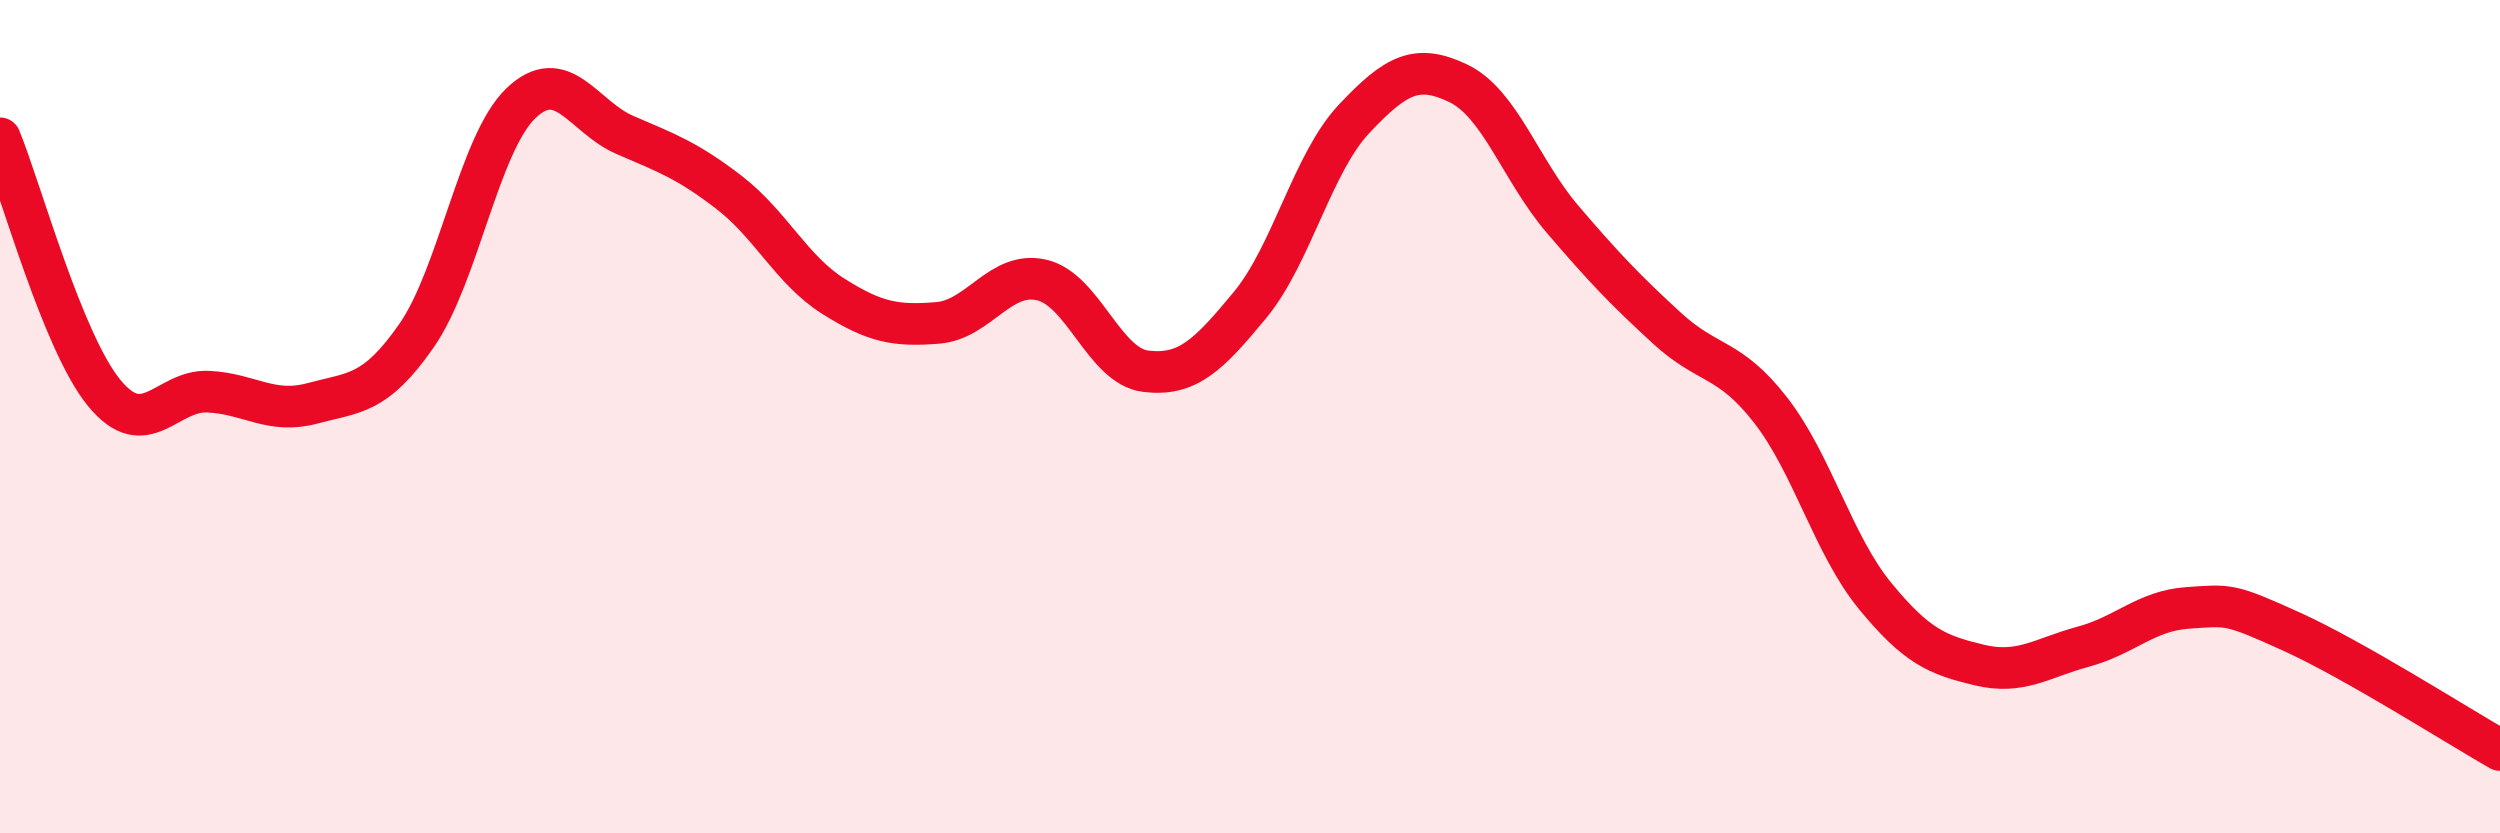
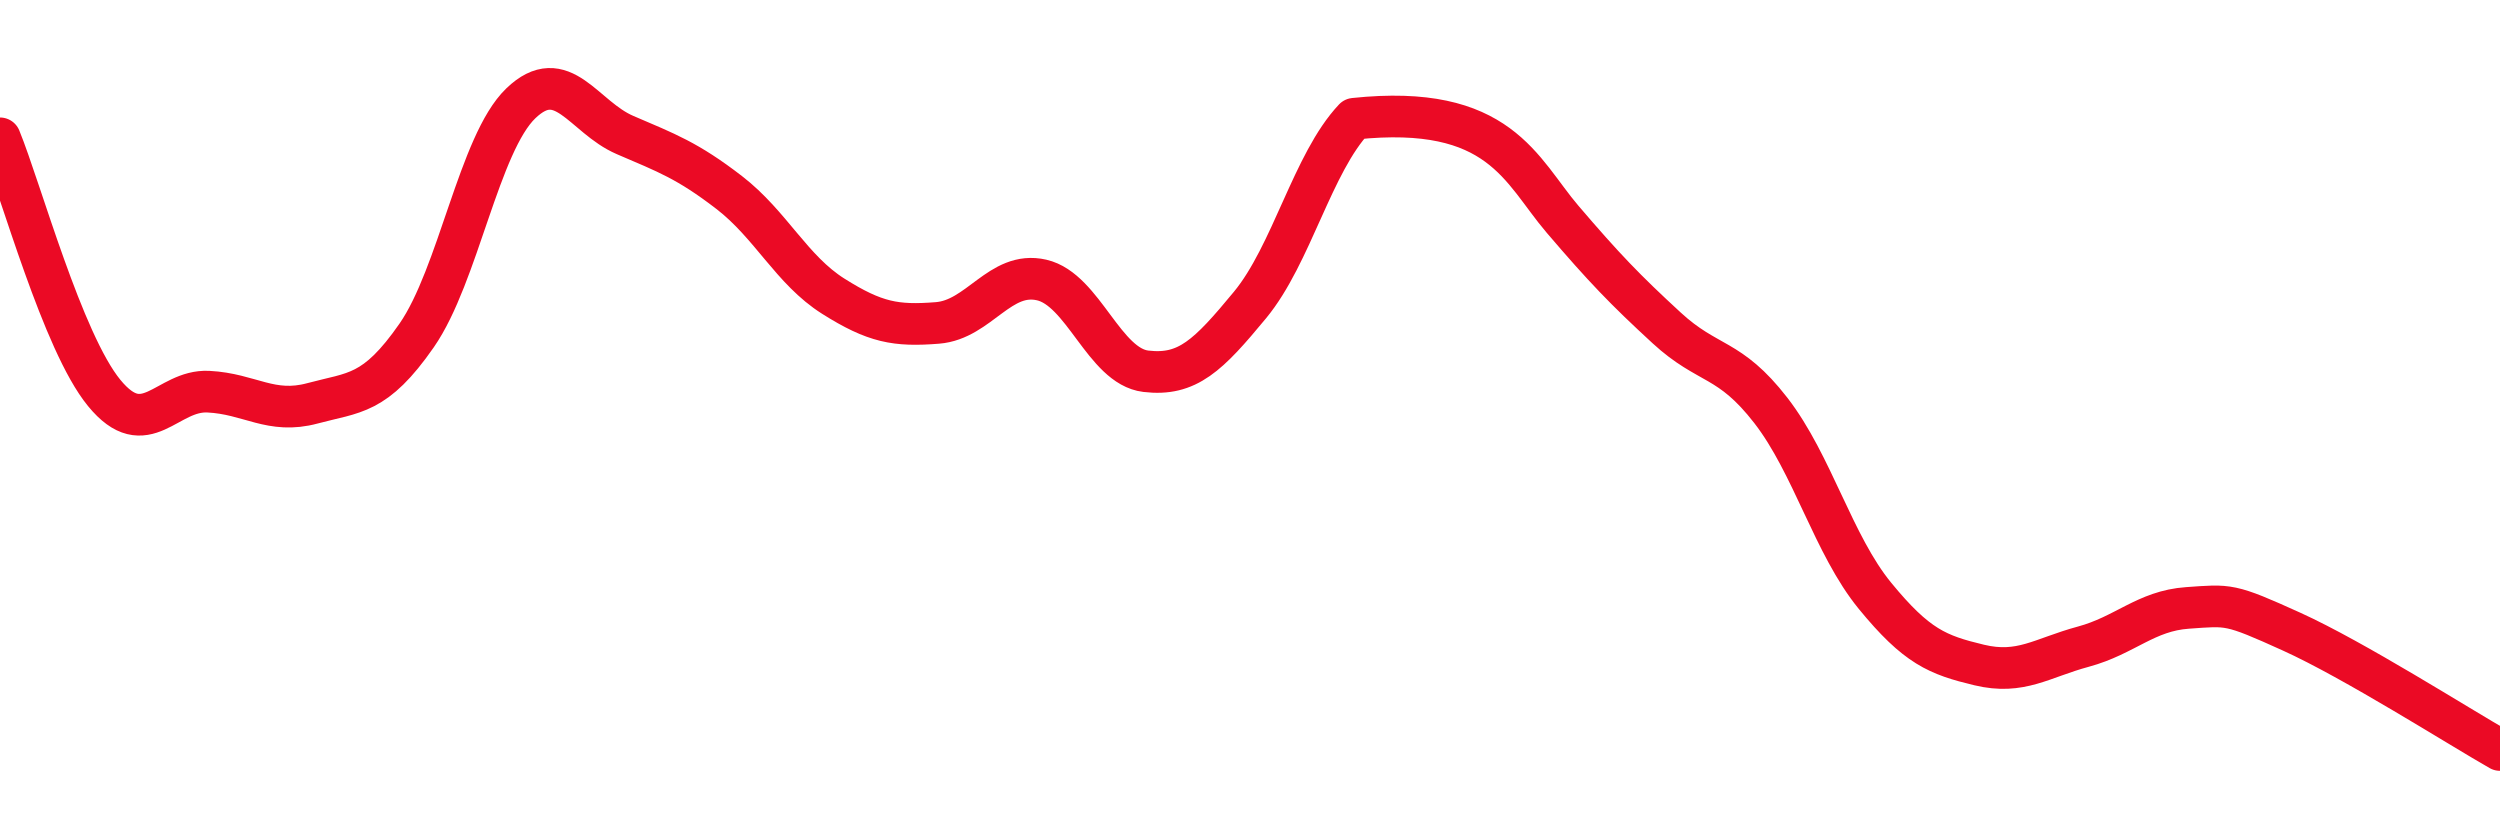
<svg xmlns="http://www.w3.org/2000/svg" width="60" height="20" viewBox="0 0 60 20">
-   <path d="M 0,3.32 C 0.5,4.54 1.5,8.21 2.5,9.43 C 3.5,10.65 4,9.35 5,9.4 C 6,9.45 6.5,9.95 7.5,9.68 C 8.5,9.41 9,9.49 10,8.05 C 11,6.61 11.5,3.44 12.5,2.48 C 13.5,1.52 14,2.81 15,3.24 C 16,3.67 16.5,3.85 17.5,4.62 C 18.5,5.39 19,6.48 20,7.11 C 21,7.74 21.5,7.83 22.5,7.75 C 23.5,7.67 24,6.49 25,6.72 C 26,6.95 26.5,8.79 27.5,8.91 C 28.5,9.03 29,8.53 30,7.32 C 31,6.11 31.5,3.91 32.5,2.85 C 33.5,1.79 34,1.52 35,2 C 36,2.48 36.5,4.09 37.5,5.26 C 38.5,6.43 39,6.95 40,7.87 C 41,8.79 41.5,8.56 42.5,9.85 C 43.5,11.14 44,13.08 45,14.3 C 46,15.52 46.5,15.72 47.5,15.96 C 48.5,16.2 49,15.79 50,15.52 C 51,15.25 51.5,14.66 52.5,14.59 C 53.5,14.52 53.5,14.48 55,15.16 C 56.5,15.84 59,17.43 60,18L60 20L0 20Z" fill="#EB0A25" opacity="0.1" stroke-linecap="round" stroke-linejoin="round" />
-   <path d="M 0,3.32 C 0.5,4.54 1.5,8.21 2.5,9.43 C 3.5,10.65 4,9.35 5,9.4 C 6,9.45 6.5,9.95 7.5,9.68 C 8.5,9.41 9,9.49 10,8.05 C 11,6.61 11.5,3.44 12.5,2.48 C 13.5,1.52 14,2.81 15,3.24 C 16,3.67 16.5,3.85 17.5,4.62 C 18.5,5.39 19,6.48 20,7.11 C 21,7.74 21.5,7.83 22.5,7.75 C 23.5,7.67 24,6.49 25,6.72 C 26,6.95 26.5,8.79 27.5,8.91 C 28.5,9.03 29,8.53 30,7.32 C 31,6.11 31.5,3.91 32.5,2.85 C 33.5,1.79 34,1.52 35,2 C 36,2.48 36.5,4.09 37.5,5.26 C 38.5,6.43 39,6.95 40,7.87 C 41,8.79 41.5,8.56 42.5,9.85 C 43.5,11.14 44,13.08 45,14.3 C 46,15.52 46.5,15.72 47.5,15.96 C 48.5,16.2 49,15.79 50,15.52 C 51,15.25 51.5,14.66 52.5,14.59 C 53.5,14.52 53.5,14.48 55,15.16 C 56.5,15.84 59,17.43 60,18" stroke="#EB0A25" stroke-width="1" fill="none" stroke-linecap="round" stroke-linejoin="round" />
+   <path d="M 0,3.32 C 0.5,4.54 1.5,8.21 2.5,9.43 C 3.5,10.65 4,9.35 5,9.4 C 6,9.45 6.5,9.95 7.5,9.68 C 8.5,9.41 9,9.49 10,8.05 C 11,6.61 11.5,3.44 12.5,2.48 C 13.5,1.52 14,2.81 15,3.24 C 16,3.67 16.5,3.85 17.5,4.62 C 18.5,5.39 19,6.48 20,7.11 C 21,7.74 21.5,7.83 22.5,7.75 C 23.5,7.67 24,6.49 25,6.72 C 26,6.95 26.5,8.79 27.5,8.91 C 28.5,9.03 29,8.53 30,7.32 C 31,6.11 31.5,3.91 32.5,2.85 C 36,2.48 36.5,4.09 37.5,5.26 C 38.5,6.43 39,6.95 40,7.87 C 41,8.79 41.5,8.56 42.5,9.85 C 43.5,11.14 44,13.08 45,14.3 C 46,15.52 46.5,15.72 47.5,15.96 C 48.5,16.2 49,15.79 50,15.52 C 51,15.25 51.5,14.66 52.5,14.59 C 53.5,14.52 53.5,14.48 55,15.16 C 56.5,15.84 59,17.43 60,18" stroke="#EB0A25" stroke-width="1" fill="none" stroke-linecap="round" stroke-linejoin="round" />
</svg>